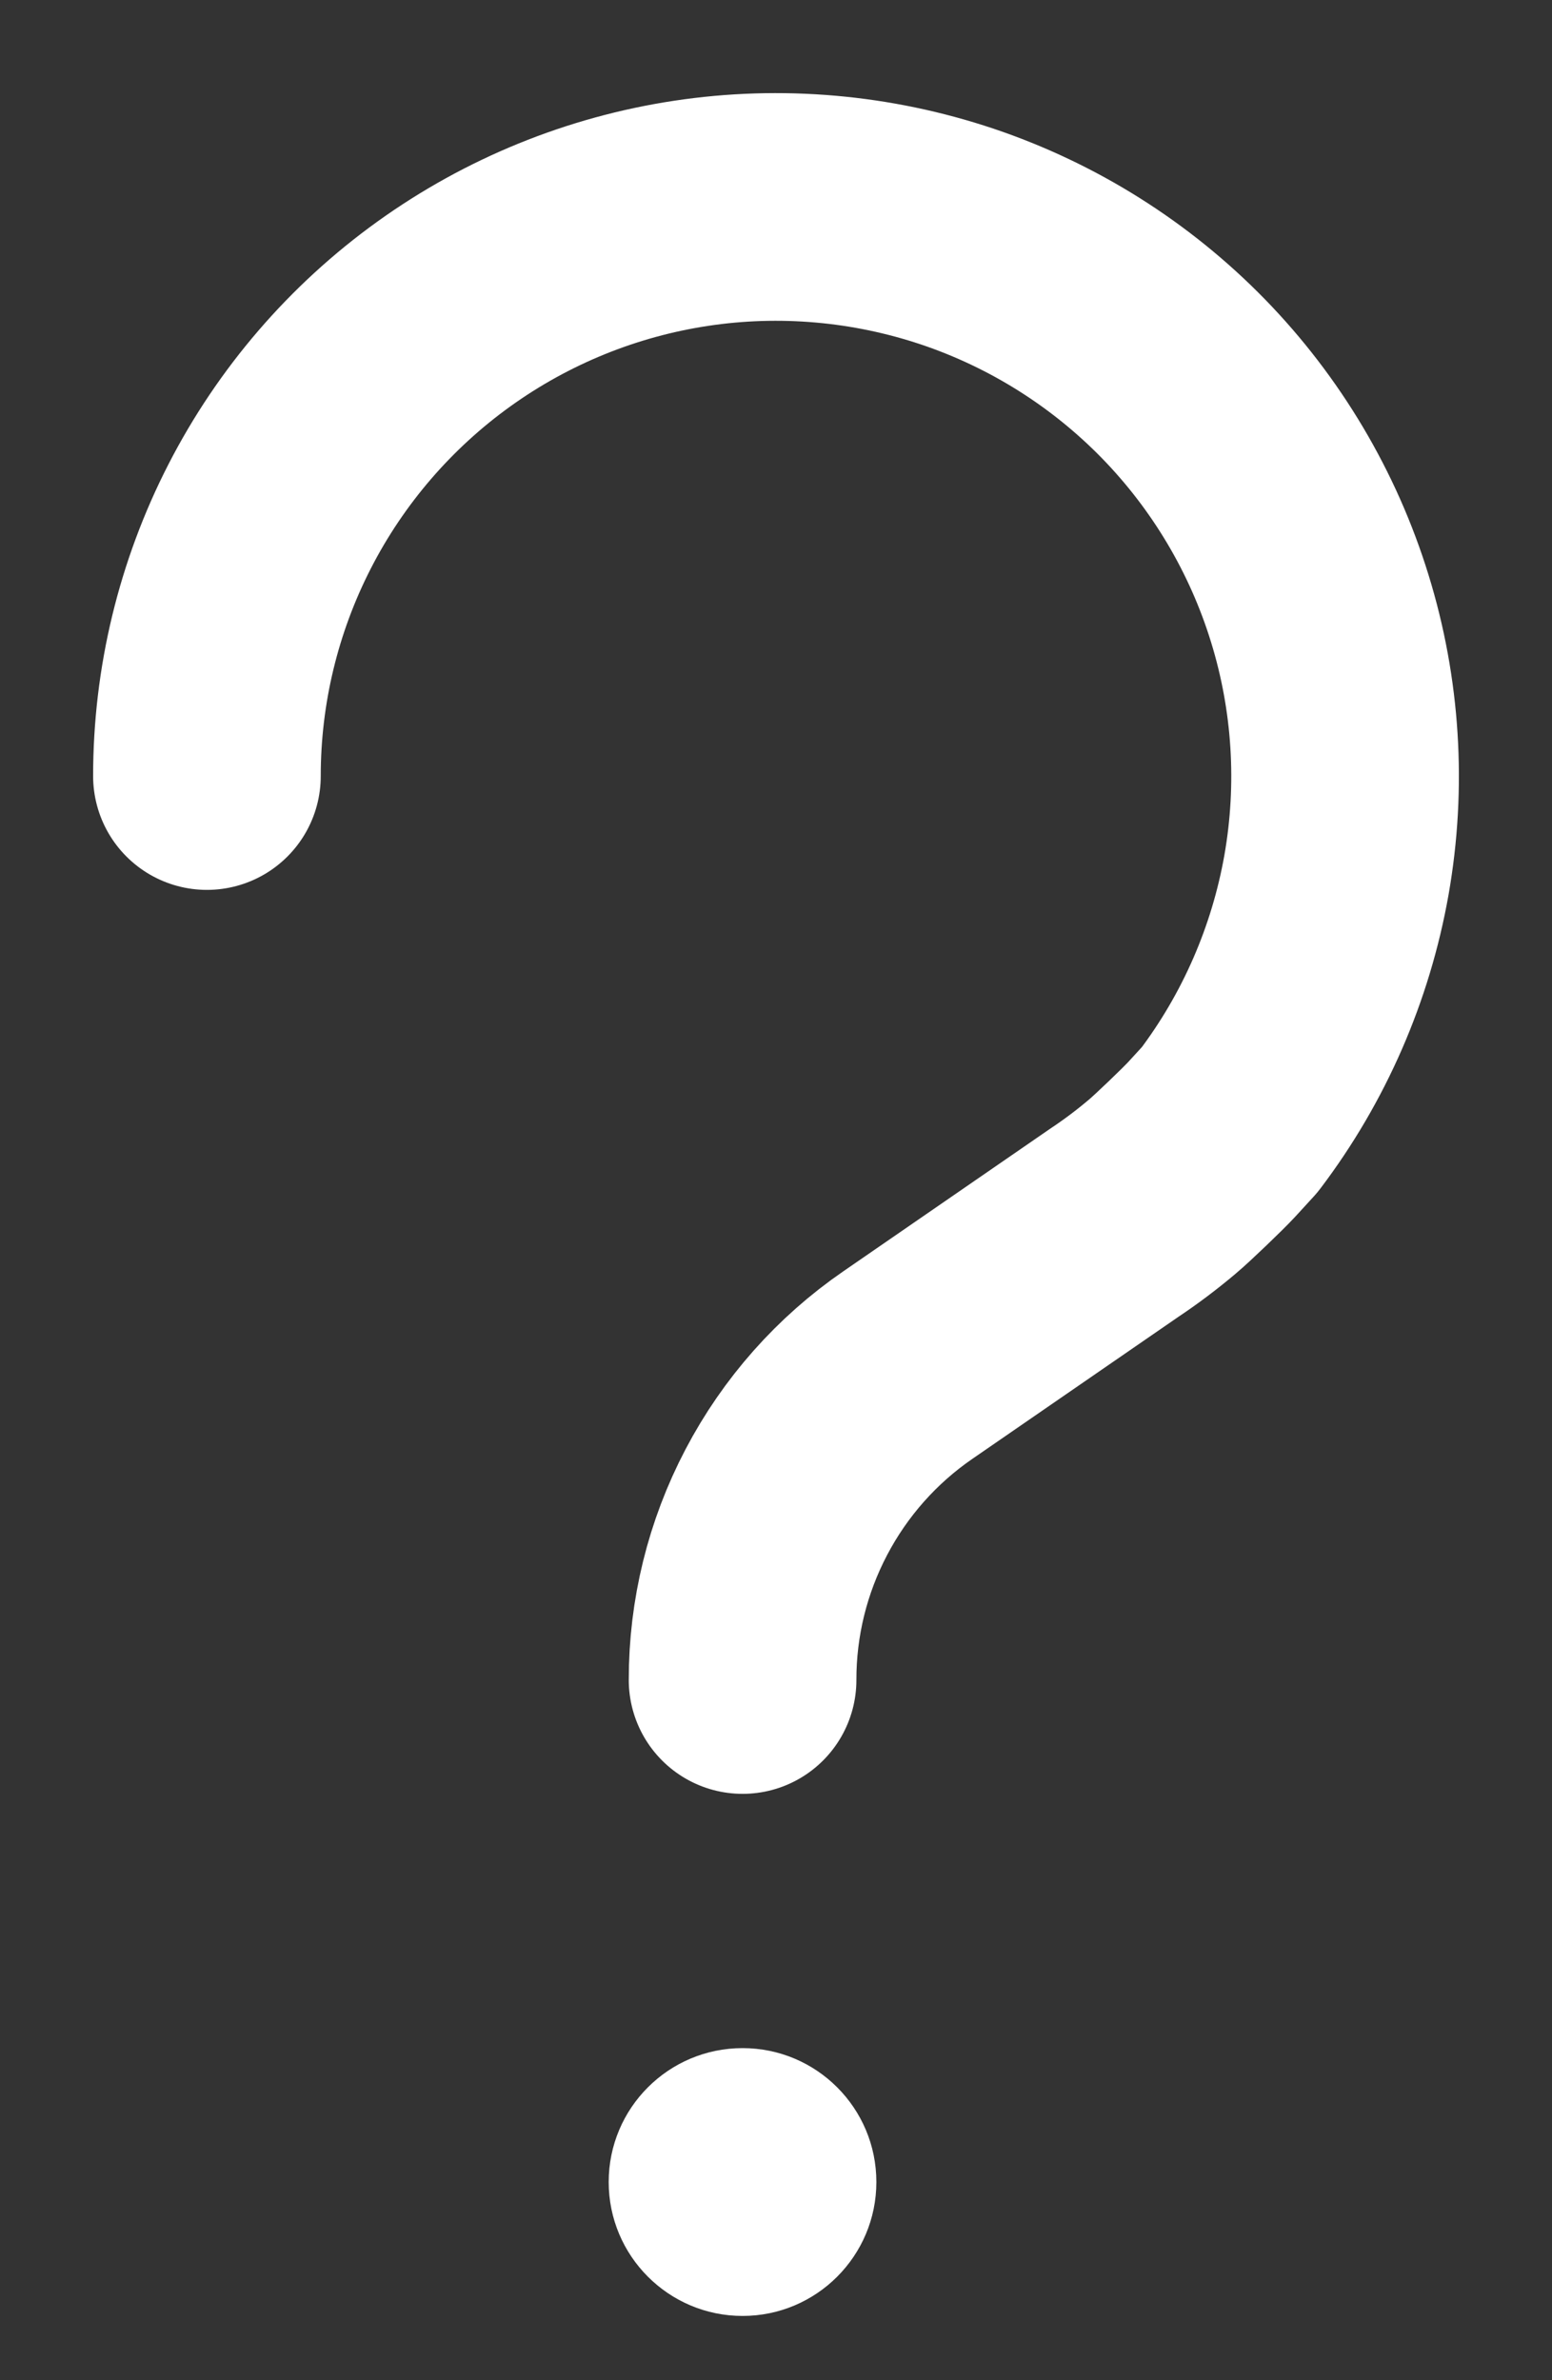
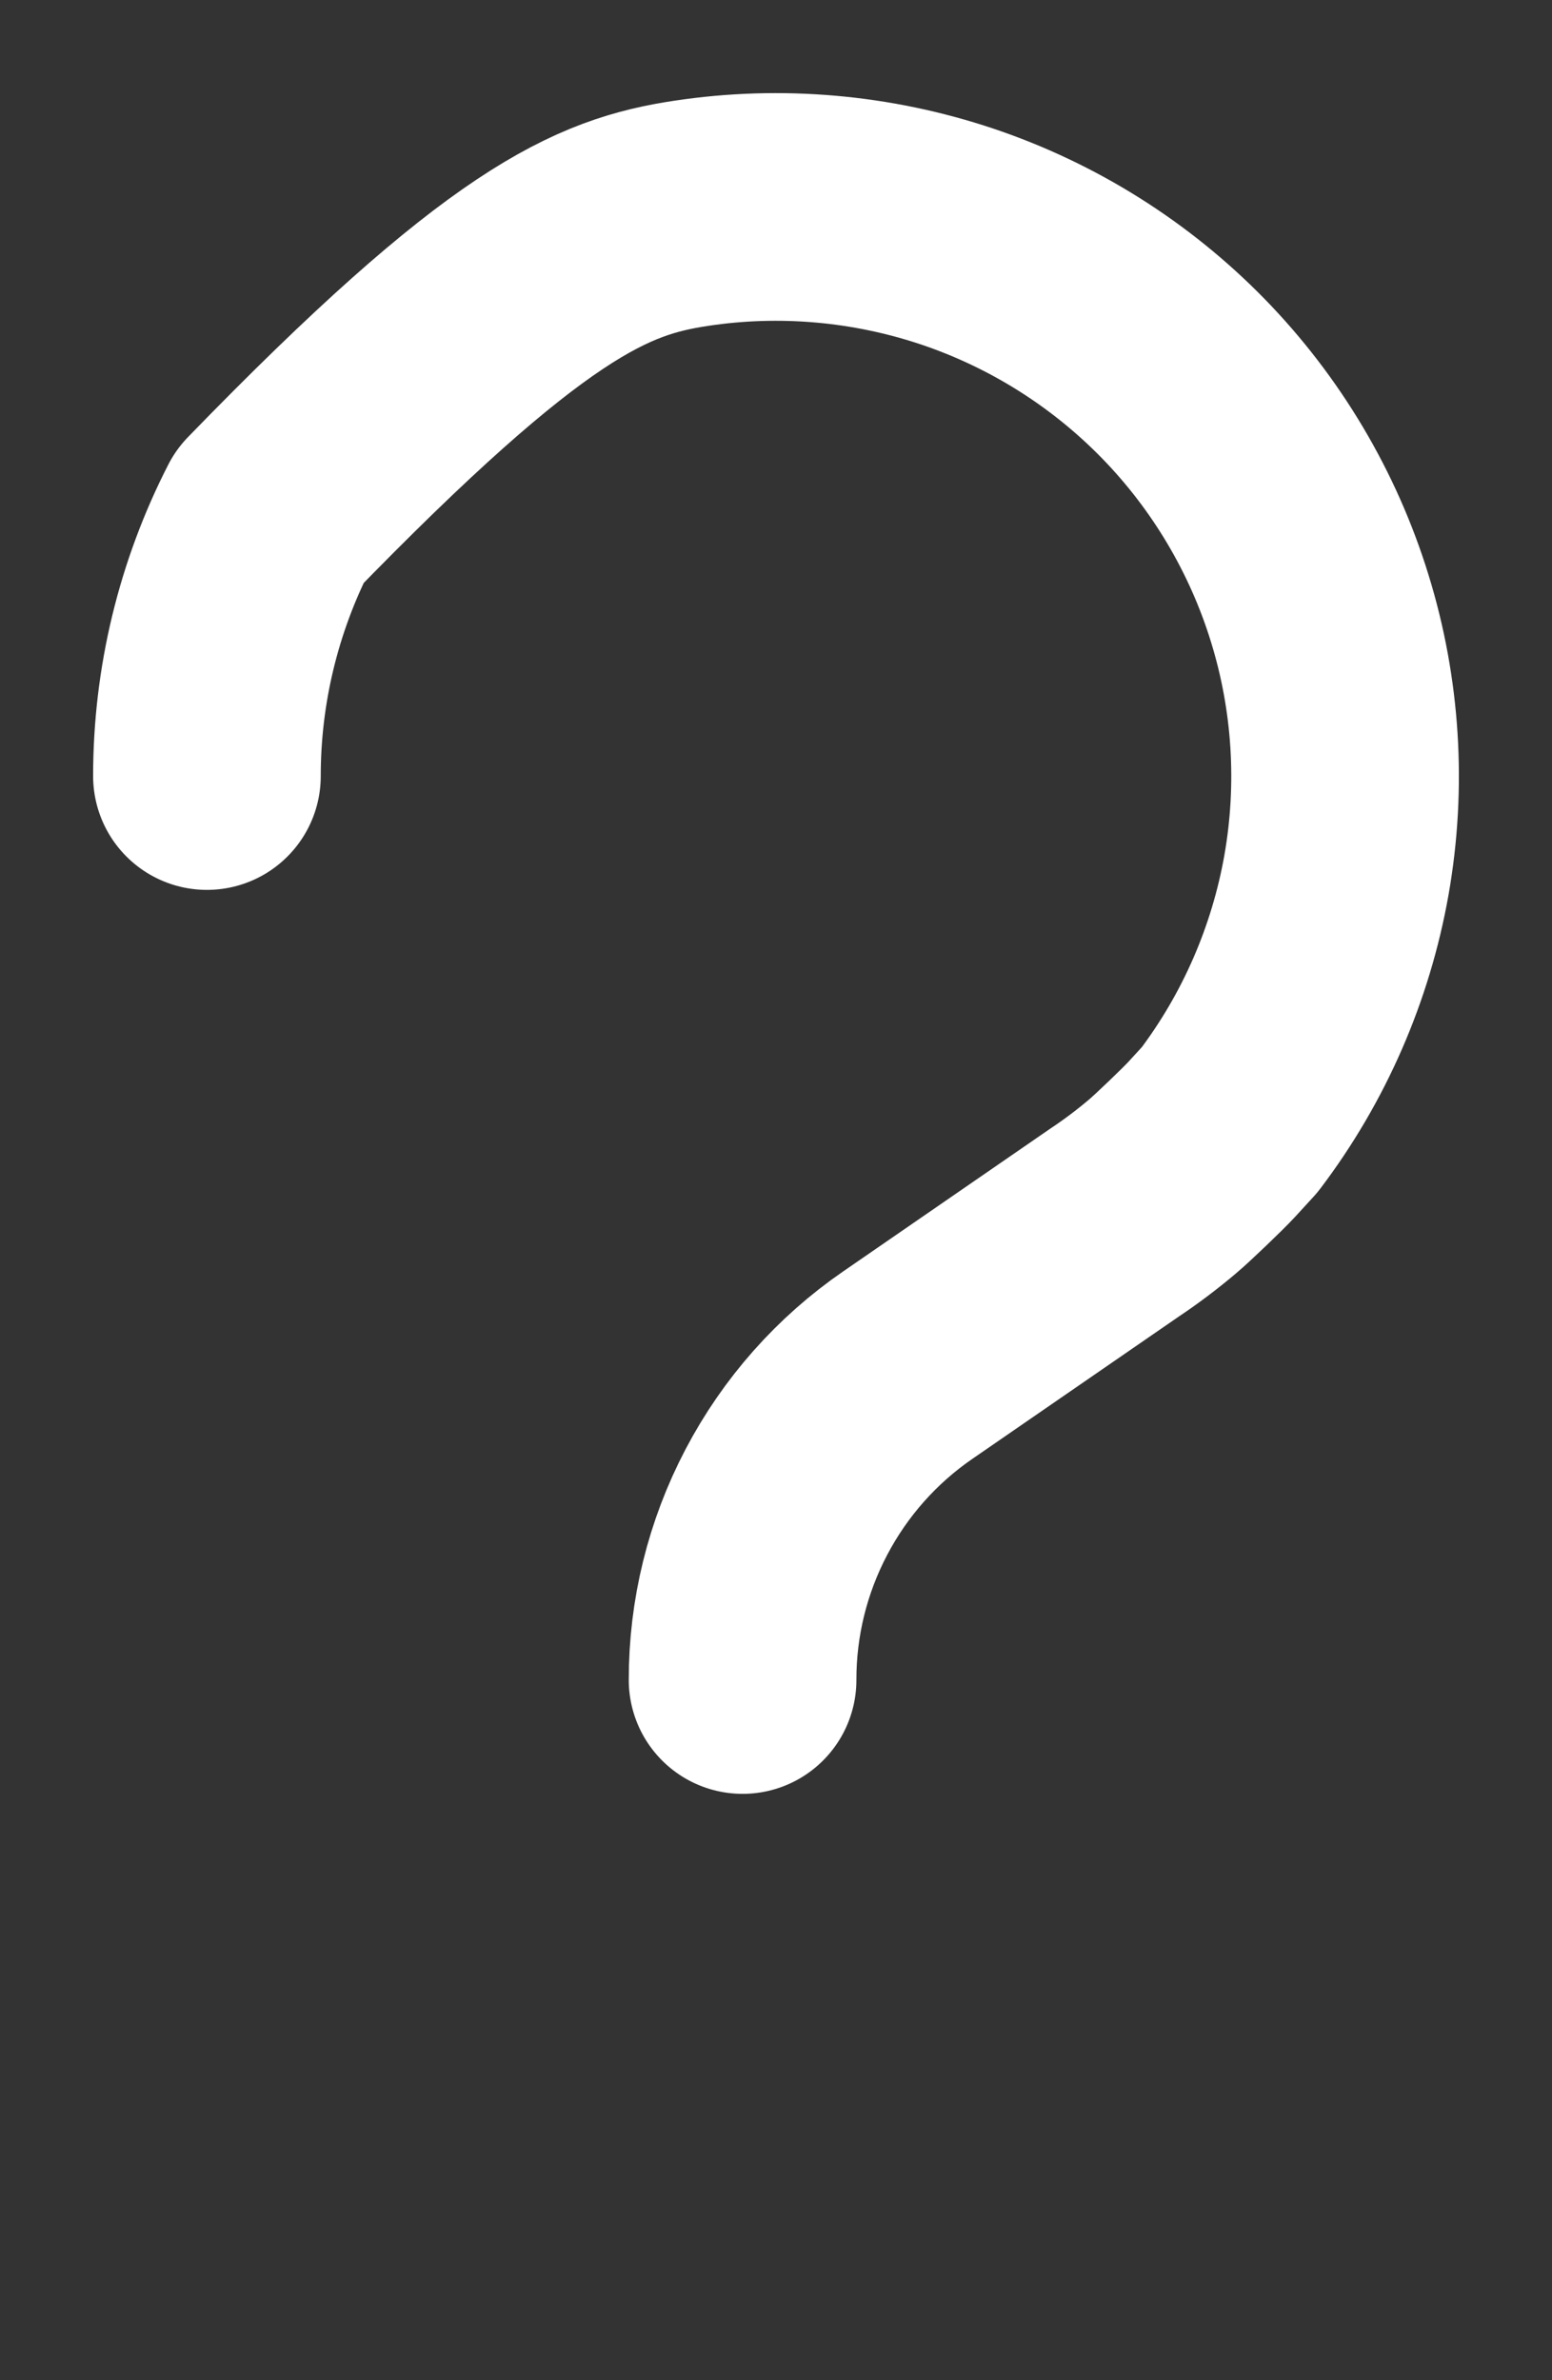
<svg xmlns="http://www.w3.org/2000/svg" width="15" height="23" viewBox="0 0 15 23" fill="none">
  <rect x="0" y="0" width="15" height="23" fill="#333333" stroke="none" />
-   <path d="M2 7.499C2 6.626 2.208 5.766 2.606 4.99C3.004 4.214 3.582 3.543 4.29 3.034C4.998 2.525 5.818 2.191 6.681 2.061C7.543 1.931 8.425 2.009 9.252 2.286C10.079 2.564 10.828 3.035 11.437 3.659C12.046 4.284 12.498 5.045 12.755 5.878C13.013 6.712 13.068 7.595 12.917 8.454C12.765 9.313 12.412 10.124 11.885 10.82L11.71 11.011C11.625 11.103 11.329 11.387 11.233 11.467C11.085 11.592 10.93 11.709 10.769 11.816L8.774 13.191C8.281 13.53 7.878 13.985 7.6 14.515C7.321 15.046 7.176 15.636 7.177 16.234" stroke="white" stroke-width="2.2" stroke-linecap="round" stroke-linejoin="round" />
-   <path d="M7.177 22.379C7.891 22.379 8.47 21.799 8.47 21.085C8.47 20.37 7.891 19.791 7.177 19.791C6.462 19.791 5.883 20.37 5.883 21.085C5.883 21.799 6.462 22.379 7.177 22.379Z" fill="white" />
+   <path d="M2 7.499C2 6.626 2.208 5.766 2.606 4.99C4.998 2.525 5.818 2.191 6.681 2.061C7.543 1.931 8.425 2.009 9.252 2.286C10.079 2.564 10.828 3.035 11.437 3.659C12.046 4.284 12.498 5.045 12.755 5.878C13.013 6.712 13.068 7.595 12.917 8.454C12.765 9.313 12.412 10.124 11.885 10.82L11.71 11.011C11.625 11.103 11.329 11.387 11.233 11.467C11.085 11.592 10.93 11.709 10.769 11.816L8.774 13.191C8.281 13.53 7.878 13.985 7.6 14.515C7.321 15.046 7.176 15.636 7.177 16.234" stroke="white" stroke-width="2.2" stroke-linecap="round" stroke-linejoin="round" />
</svg>